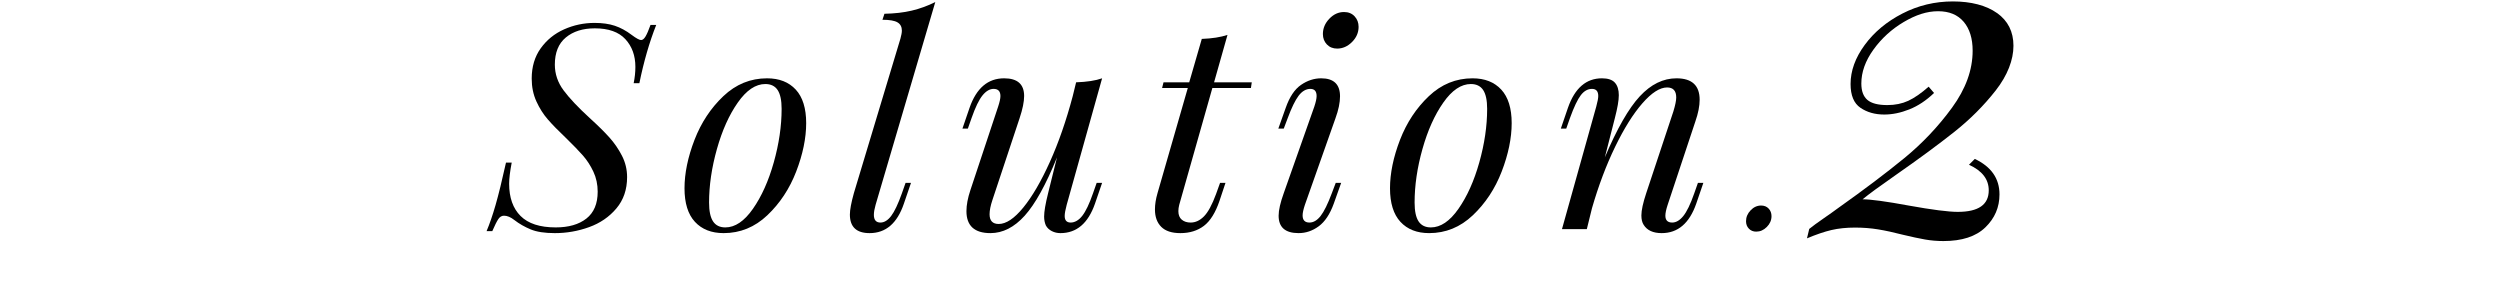
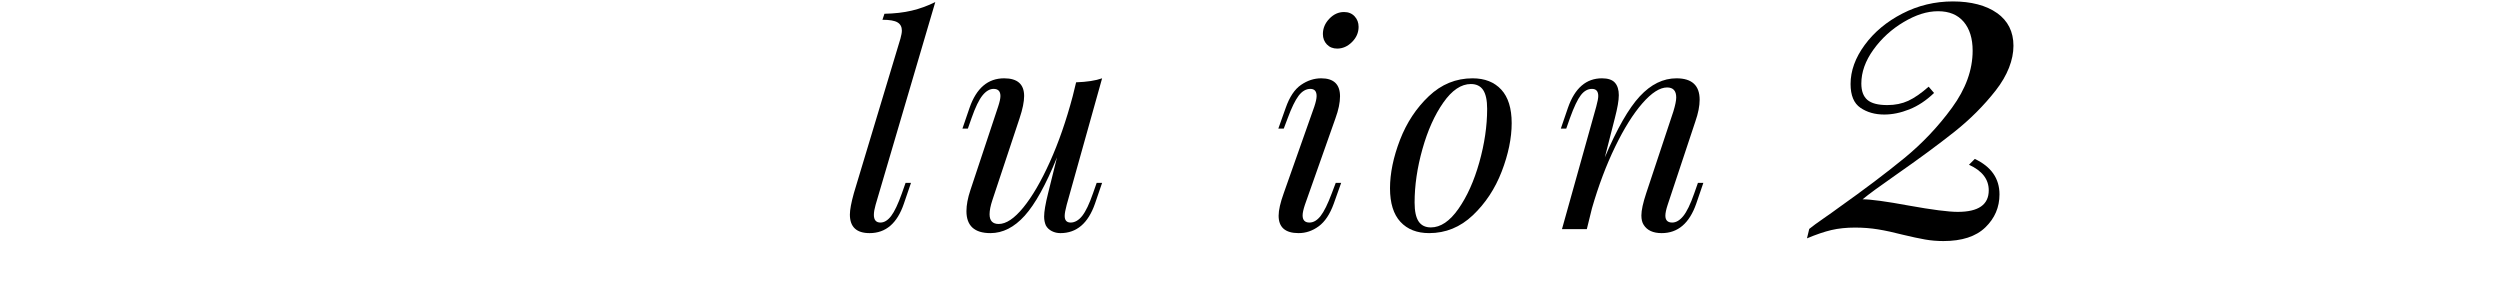
<svg xmlns="http://www.w3.org/2000/svg" id="_レイヤー_2" data-name="レイヤー 2" viewBox="0 0 875.3 107.18">
  <defs>
    <style>
      .cls-1 {
        fill: none;
      }
    </style>
  </defs>
  <g id="_レイヤー_1-2" data-name="レイヤー 1">
    <g>
-       <path d="M223.86,29.12h-2c.4-1.93.6-3.83.6-5.7,0-3.93-1.17-7.17-3.5-9.7-2.33-2.53-5.9-3.8-10.7-3.8-4.2,0-7.58,1.07-10.15,3.2-2.57,2.13-3.85,5.3-3.85,9.5,0,3.27,1.02,6.27,3.05,9,2.03,2.73,5.08,5.97,9.15,9.7,2.87,2.6,5.17,4.87,6.9,6.8,1.73,1.93,3.2,4.07,4.4,6.4,1.2,2.33,1.8,4.83,1.8,7.5,0,4.33-1.25,7.98-3.75,10.95s-5.68,5.15-9.55,6.55c-3.87,1.4-7.87,2.1-12,2.1-3.54,0-6.35-.43-8.45-1.3-2.1-.87-4.02-1.96-5.75-3.3-1.27-1-2.47-1.5-3.6-1.5-.8,0-1.47.4-2,1.2-.53.8-1.23,2.2-2.1,4.2h-2c1.07-2.53,2.12-5.58,3.15-9.15,1.03-3.57,2.25-8.52,3.65-14.85h2c-.6,3.13-.9,5.6-.9,7.4,0,4.87,1.33,8.64,4,11.3,2.67,2.67,6.77,4,12.3,4,4.53,0,8.12-1.03,10.75-3.1,2.63-2.07,3.95-5.2,3.95-9.4,0-2.53-.5-4.87-1.5-7-1-2.13-2.22-4.02-3.65-5.65-1.43-1.63-3.42-3.68-5.95-6.15-2.67-2.53-4.79-4.7-6.35-6.5-1.57-1.8-2.9-3.9-4-6.3-1.1-2.4-1.65-5.07-1.65-8,0-4.13,1.05-7.67,3.15-10.6,2.1-2.93,4.83-5.15,8.2-6.65,3.37-1.5,6.92-2.25,10.65-2.25,2.73,0,5.1.33,7.1,1,2,.67,3.96,1.73,5.9,3.2,1.6,1.2,2.7,1.8,3.3,1.8.53,0,1.05-.42,1.55-1.25.5-.83,1.08-2.18,1.75-4.05h2c-2.4,6.07-4.37,12.87-5.9,20.4Z" />
-       <path d="M243.16,48.97c2.33-6.03,5.7-11.13,10.1-15.3,4.4-4.17,9.5-6.25,15.3-6.25,4.27,0,7.62,1.32,10.05,3.95,2.43,2.63,3.65,6.55,3.65,11.75s-1.17,10.92-3.5,16.95c-2.33,6.03-5.7,11.13-10.1,15.3-4.4,4.17-9.5,6.25-15.3,6.25-4.27,0-7.62-1.32-10.05-3.95-2.43-2.63-3.65-6.55-3.65-11.75s1.17-10.92,3.5-16.95ZM258.31,35.92c-3.04,4.33-5.47,9.75-7.3,16.25-1.83,6.5-2.75,12.75-2.75,18.75,0,3,.47,5.2,1.4,6.6s2.37,2.1,4.3,2.1c3.4,0,6.62-2.17,9.65-6.5,3.03-4.33,5.47-9.75,7.3-16.25,1.83-6.5,2.75-12.75,2.75-18.75,0-3-.47-5.2-1.4-6.6-.93-1.4-2.37-2.1-4.3-2.1-3.4,0-6.62,2.17-9.65,6.5Z" />
      <path d="M305.96,75.22c0,1.8.77,2.7,2.3,2.7,1.33,0,2.58-.77,3.75-2.3,1.17-1.53,2.42-4.17,3.75-7.9l1.3-3.7h1.9l-2.5,7.3c-2.33,6.87-6.33,10.3-12,10.3-4.6,0-6.9-2.17-6.9-6.5,0-1.67.47-4.17,1.4-7.5l16.3-54.1c.33-1.2.5-2.13.5-2.8,0-1.33-.52-2.3-1.55-2.9-1.03-.6-2.79-.9-5.25-.9l.7-2.1c3.53-.07,6.72-.43,9.55-1.1,2.83-.67,5.58-1.67,8.25-3l-20.9,71c-.4,1.4-.6,2.57-.6,3.5Z" />
      <path d="M383.97,64.02h1.9l-2.5,7.3c-2.4,6.87-6.43,10.3-12.1,10.3-1.07,0-2.07-.23-3-.7-.93-.47-1.63-1.13-2.1-2-.4-.93-.6-1.97-.6-3.1,0-1.73.46-4.47,1.4-8.2l3.1-12.5c-3.87,9.54-7.63,16.33-11.3,20.4-3.67,4.07-7.67,6.1-12,6.1-5.6,0-8.4-2.57-8.4-7.7,0-2.13.46-4.6,1.4-7.4l9.7-29.2c.53-1.6.8-2.83.8-3.7,0-1.67-.8-2.5-2.4-2.5-1.33,0-2.62.75-3.85,2.25-1.23,1.5-2.52,4.15-3.85,7.95l-1.3,3.7h-1.9l2.5-7.3c2.4-6.87,6.43-10.3,12.1-10.3,4.67,0,7,2.07,7,6.2,0,2-.53,4.6-1.6,7.8l-9.5,28.6c-.67,2-1,3.67-1,5,0,2.27,1.07,3.4,3.2,3.4,2.6,0,5.47-1.92,8.6-5.75,3.13-3.83,6.23-9.15,9.3-15.95,3.07-6.8,5.73-14.47,8-23l1.2-4.9c3.8-.13,6.83-.6,9.1-1.4l-12.4,44.3c-.47,1.74-.7,3.04-.7,3.9,0,1.53.7,2.3,2.1,2.3s2.82-.78,4.05-2.35c1.23-1.57,2.48-4.18,3.75-7.85l1.3-3.7Z" />
-       <path d="M412.87,71.72c-.2.8-.3,1.54-.3,2.2,0,1.33.4,2.33,1.2,3,.8.67,1.83,1,3.1,1,1.67,0,3.22-.71,4.65-2.15s2.85-4.05,4.25-7.85l1.4-3.9h1.9l-2.1,6.3c-1.4,4.13-3.22,7.05-5.45,8.75-2.24,1.7-4.99,2.55-8.25,2.55-3,0-5.23-.73-6.7-2.2-1.47-1.47-2.2-3.5-2.2-6.1,0-1.73.3-3.63.9-5.7l10.6-36.8h-9l.5-2h9l4.4-15.2c3.6-.13,6.6-.6,9-1.4l-4.7,16.6h13.2l-.3,2h-13.5l-11.6,40.9Z" />
      <path d="M460.97,33.62c0-1.67-.73-2.5-2.2-2.5s-2.9.8-4.1,2.4c-1.2,1.6-2.47,4.2-3.8,7.8l-1.4,3.7h-1.9l2.6-7.3c1.33-3.8,3.12-6.47,5.35-8,2.23-1.53,4.58-2.3,7.05-2.3,4.4,0,6.6,2.1,6.6,6.3,0,2.2-.53,4.77-1.6,7.7l-10.7,30.3c-.53,1.6-.8,2.83-.8,3.7,0,1.67.8,2.5,2.4,2.5,1.4,0,2.7-.77,3.9-2.3,1.2-1.53,2.5-4.17,3.9-7.9l1.4-3.7h1.9l-2.6,7.3c-1.33,3.67-3.08,6.3-5.25,7.9-2.17,1.6-4.52,2.4-7.05,2.4-4.67,0-7-2.03-7-6.1,0-1.93.6-4.57,1.8-7.9l10.7-30.3c.53-1.6.8-2.83.8-3.7ZM465.42,6.56c1.5-1.57,3.22-2.35,5.15-2.35,1.53,0,2.77.5,3.7,1.5.93,1,1.4,2.23,1.4,3.7,0,2-.77,3.77-2.3,5.3s-3.27,2.3-5.2,2.3c-1.47,0-2.67-.48-3.6-1.45-.93-.97-1.4-2.18-1.4-3.65,0-2,.75-3.78,2.25-5.35Z" />
      <path d="M490.17,48.97c2.33-6.03,5.7-11.13,10.1-15.3,4.4-4.17,9.5-6.25,15.3-6.25,4.27,0,7.62,1.32,10.05,3.95,2.43,2.63,3.65,6.55,3.65,11.75s-1.17,10.92-3.5,16.95c-2.33,6.03-5.7,11.13-10.1,15.3-4.4,4.17-9.5,6.25-15.3,6.25-4.27,0-7.62-1.32-10.05-3.95-2.43-2.63-3.65-6.55-3.65-11.75s1.17-10.92,3.5-16.95ZM505.33,35.92c-3.04,4.33-5.47,9.75-7.3,16.25-1.83,6.5-2.75,12.75-2.75,18.75,0,3,.47,5.2,1.4,6.6s2.37,2.1,4.3,2.1c3.4,0,6.62-2.17,9.65-6.5,3.03-4.33,5.47-9.75,7.3-16.25,1.83-6.5,2.75-12.75,2.75-18.75,0-3-.47-5.2-1.4-6.6-.93-1.4-2.37-2.1-4.3-2.1-3.4,0-6.62,2.17-9.65,6.5Z" />
      <path d="M596.38,64.02l-2.5,7.3c-2.4,6.87-6.43,10.3-12.1,10.3-3,0-5.1-.97-6.3-2.9-.53-.8-.8-1.9-.8-3.3,0-1.8.57-4.4,1.7-7.8l9.5-28.6c.67-2.2,1-3.83,1-4.9,0-2.33-1.07-3.5-3.2-3.5-2.53,0-5.42,1.85-8.65,5.55-3.23,3.7-6.42,8.79-9.55,15.25-3.13,6.47-5.83,13.64-8.1,21.5l-1.8,7.3h-8.7l12-42.9c.47-1.73.7-2.97.7-3.7,0-1.67-.73-2.5-2.2-2.5s-2.77.73-3.9,2.2c-1.13,1.47-2.4,4.13-3.8,8l-1.3,3.7h-1.9l2.5-7.3c2.4-6.87,6.37-10.3,11.9-10.3,2.13,0,3.65.52,4.55,1.55.9,1.03,1.35,2.48,1.35,4.35s-.47,4.5-1.4,8.1l-3.5,13.7c4.27-10.07,8.35-17.2,12.25-21.4,3.9-4.2,8.18-6.3,12.85-6.3,5.4,0,8.1,2.5,8.1,7.5,0,2.2-.5,4.74-1.5,7.6l-9.7,29.2c-.53,1.6-.8,2.87-.8,3.8,0,1.6.8,2.4,2.4,2.4,1.33,0,2.62-.75,3.85-2.25,1.23-1.5,2.52-4.15,3.85-7.95l1.3-3.7h1.9Z" />
-       <path d="M612.92,73.64c1.07-1.12,2.3-1.68,3.68-1.68,1.09,0,1.98.36,2.64,1.07.67.71,1,1.6,1,2.64,0,1.43-.55,2.69-1.64,3.79s-2.33,1.64-3.71,1.64c-1.05,0-1.91-.35-2.57-1.04-.67-.69-1-1.56-1-2.61,0-1.43.54-2.7,1.61-3.82Z" />
      <path d="M699.21,4.56c3.82,2.73,5.74,6.55,5.74,11.47s-2.07,10.35-6.21,15.64c-4.14,5.29-8.98,10.14-14.54,14.54-5.55,4.4-12.31,9.38-20.27,14.93-5.87,4.09-9.8,6.97-11.79,8.64,2.83,0,8.22.73,16.19,2.2,8.17,1.47,13.88,2.2,17.13,2.2,7.23,0,10.84-2.51,10.84-7.54,0-3.88-2.31-6.86-6.92-8.96l2.04-2.04c5.76,2.73,8.64,6.86,8.64,12.42,0,4.51-1.65,8.36-4.95,11.55-3.3,3.2-8.2,4.79-14.69,4.79-2.2,0-4.35-.18-6.44-.55-2.1-.37-4.66-.92-7.7-1.65-3.25-.84-6.16-1.47-8.72-1.89-2.57-.42-5.26-.63-8.09-.63-3.04,0-5.79.29-8.25.86-2.46.58-5.32,1.55-8.56,2.91l.79-3.3c1.15-.94,2.83-2.17,5.03-3.69,2.2-1.52,3.93-2.75,5.19-3.69,9.01-6.39,16.68-12.18,23.02-17.37,6.34-5.19,11.92-11.08,16.74-17.68,4.82-6.6,7.23-13.25,7.23-19.96,0-4.29-1.05-7.67-3.14-10.14-2.1-2.46-5.08-3.69-8.96-3.69s-7.78,1.26-12.02,3.77-7.78,5.74-10.61,9.67c-2.83,3.93-4.24,7.88-4.24,11.87,0,2.62.71,4.53,2.12,5.74,1.42,1.21,3.75,1.81,6.99,1.81,2.72,0,5.16-.5,7.31-1.49,2.15-1,4.53-2.64,7.15-4.95l1.89,2.2c-2.73,2.62-5.61,4.53-8.64,5.74-3.04,1.21-5.97,1.81-8.8,1.81-3.25,0-6.03-.79-8.33-2.36-2.31-1.57-3.46-4.35-3.46-8.33,0-4.61,1.65-9.17,4.95-13.67,3.3-4.5,7.7-8.17,13.2-11,5.5-2.83,11.39-4.24,17.68-4.24s11.65,1.36,15.48,4.09Z" />
    </g>
-     <rect class="cls-1" width="875.3" height="107.18" />
  </g>
</svg>